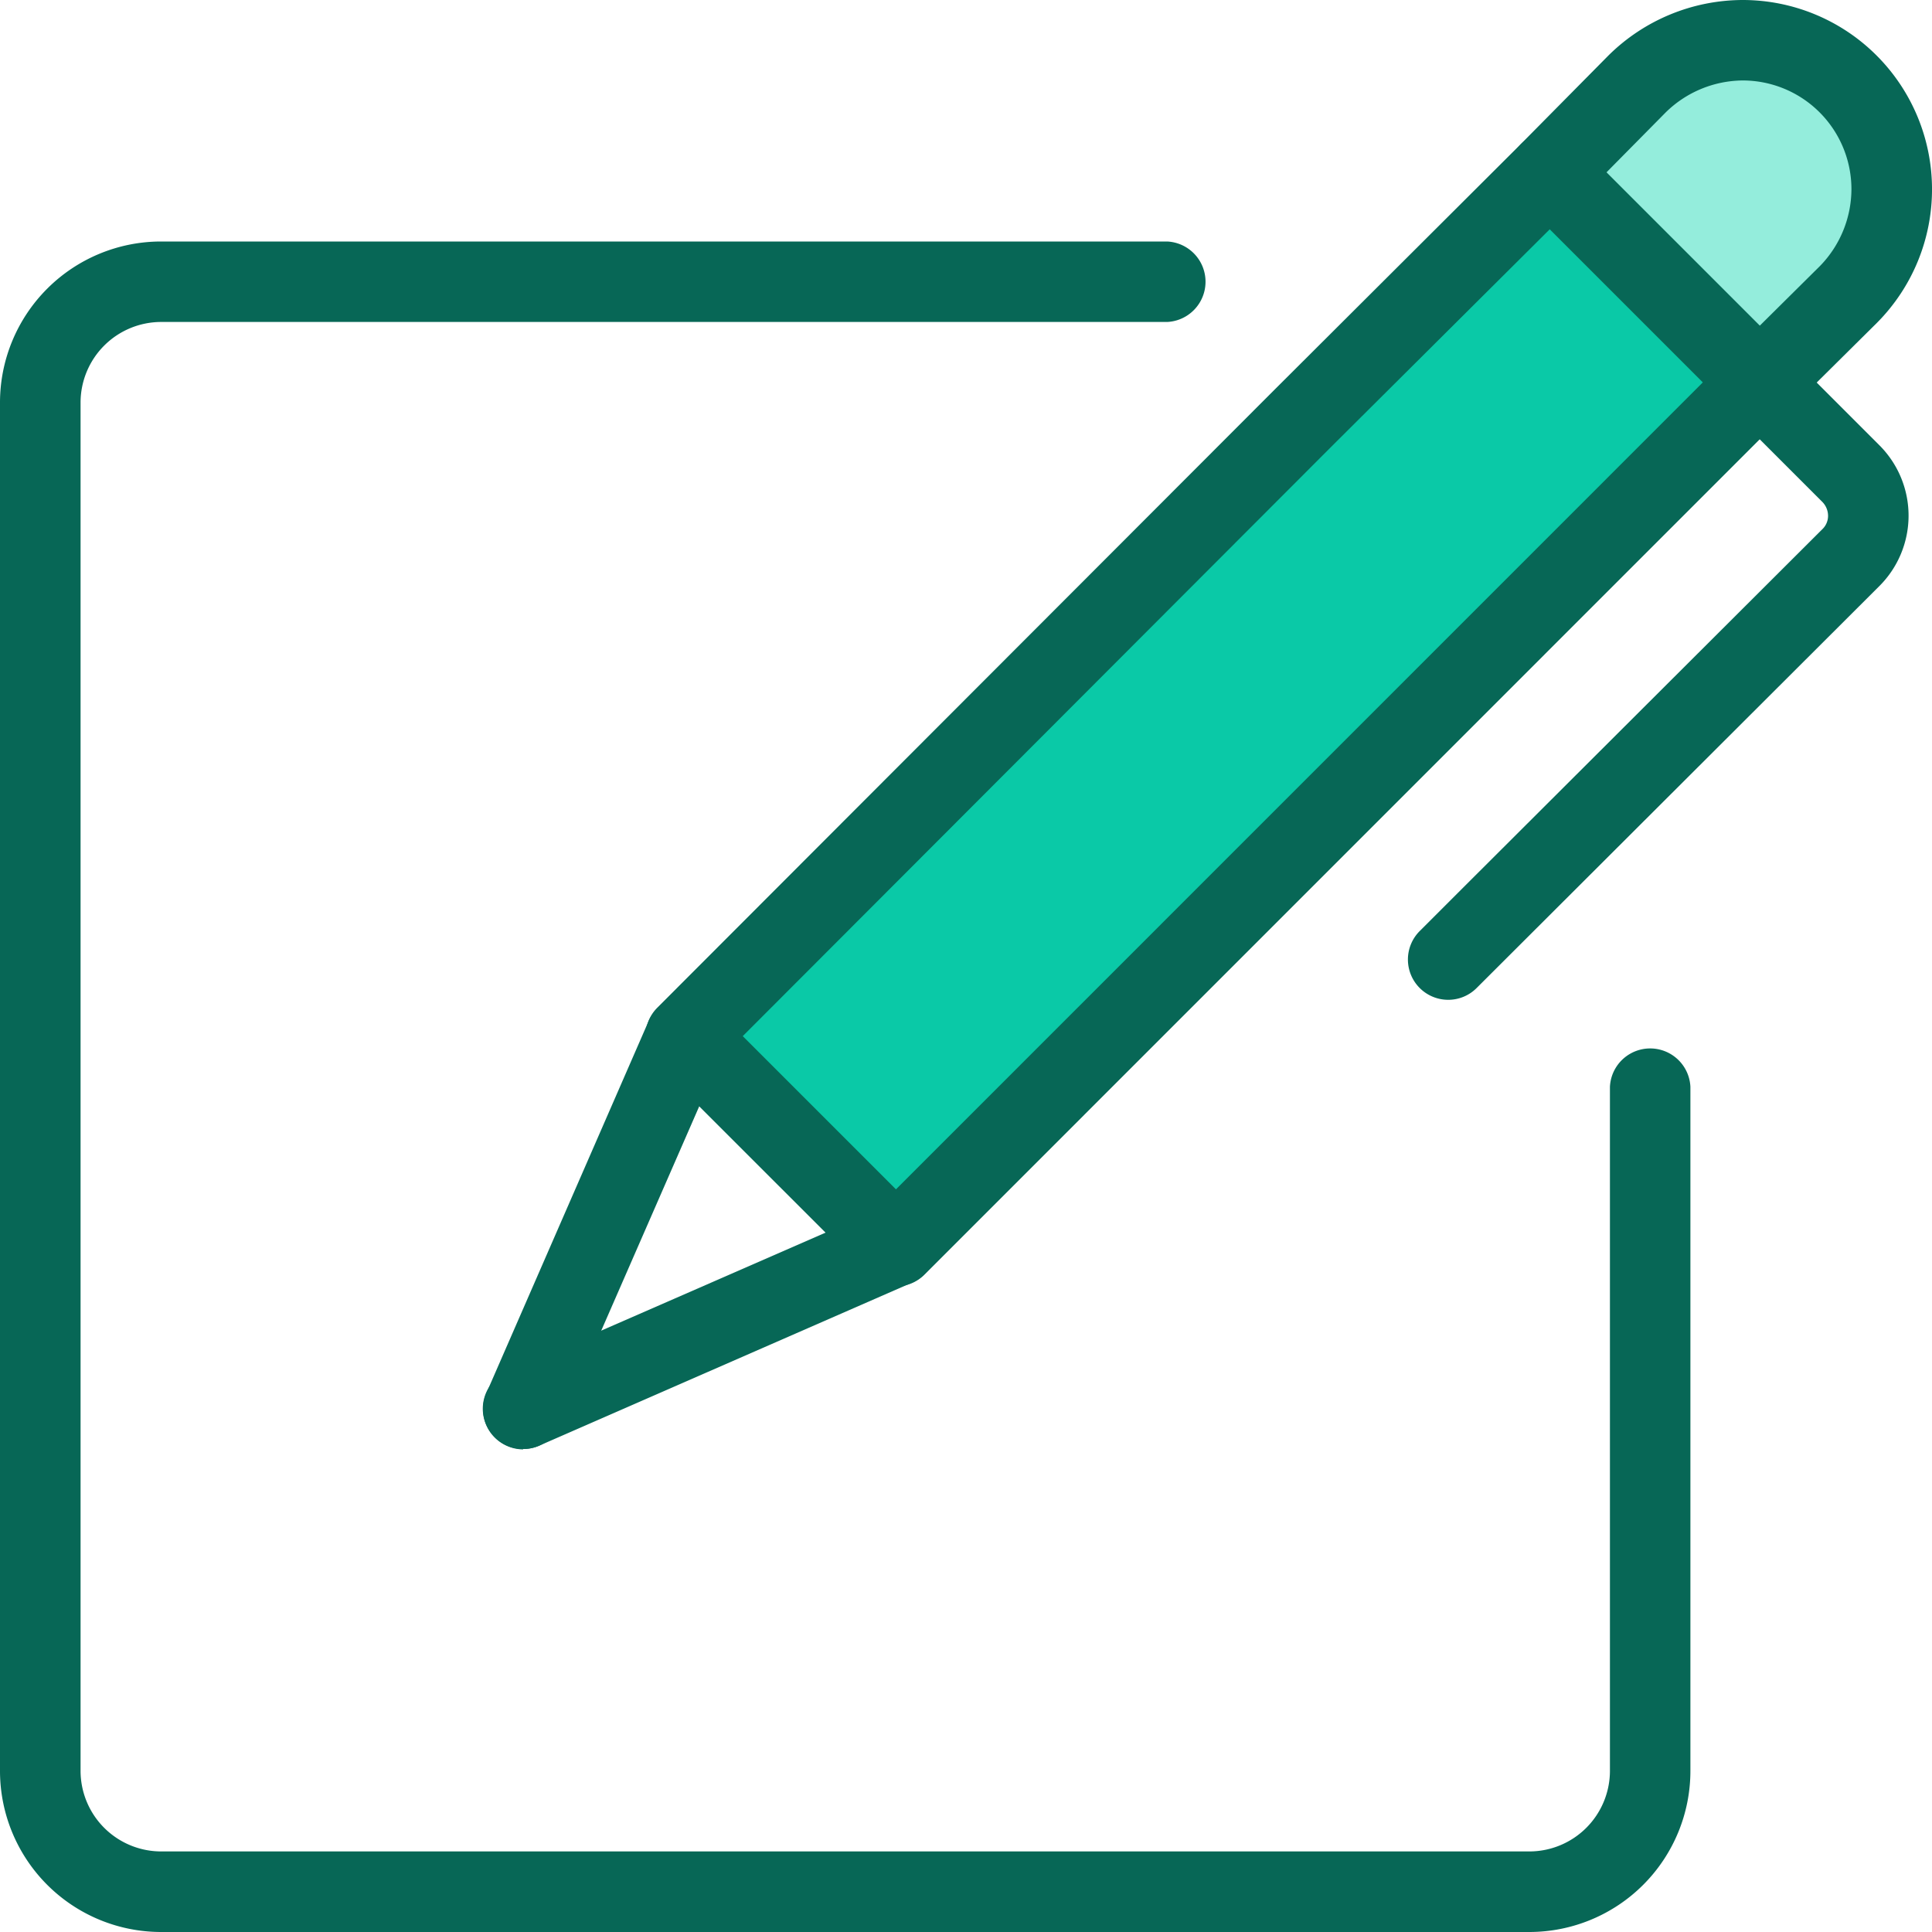
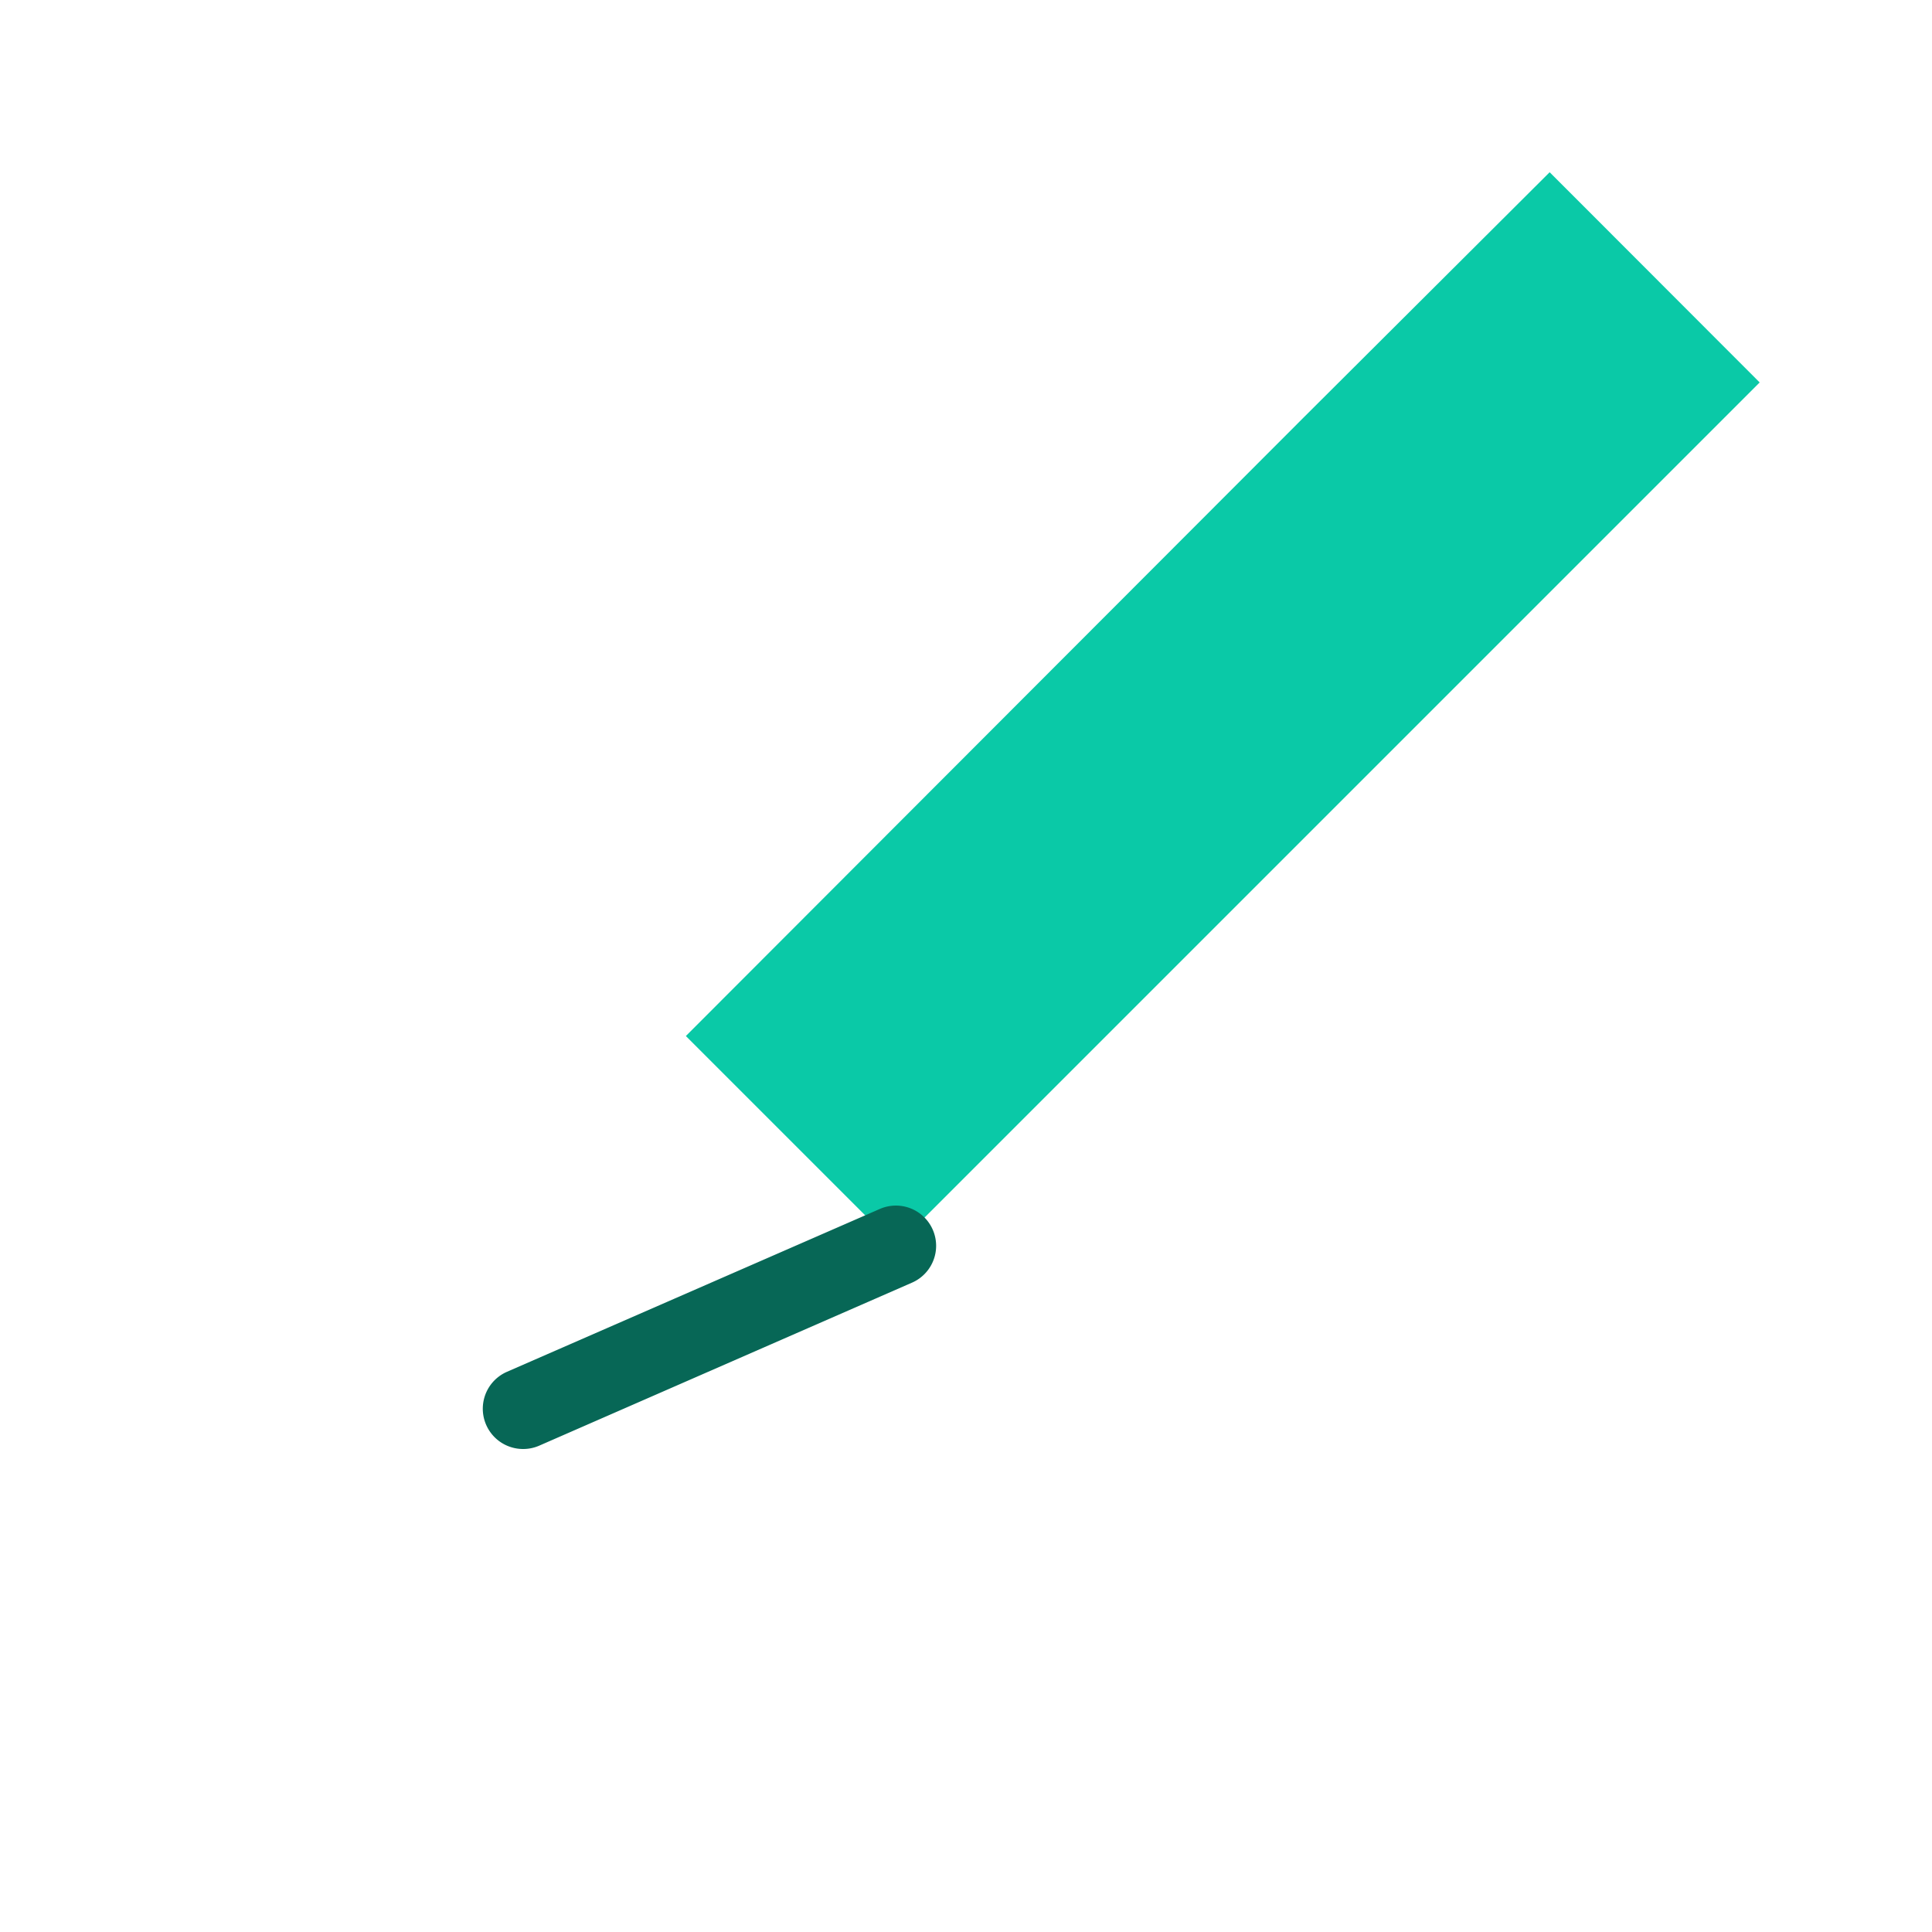
<svg xmlns="http://www.w3.org/2000/svg" width="20" height="20" viewBox="0 0 20 20">
  <defs>
    <clipPath id="clip-path">
      <rect id="Rectangle_14085" data-name="Rectangle 14085" width="20" height="20" fill="none" />
    </clipPath>
  </defs>
  <g id="Blog_Icon" transform="translate(0 0)">
    <g id="Group_2167" data-name="Group 2167" transform="translate(0 0)" clip-path="url(#clip-path)">
-       <path id="Path_30370" data-name="Path 30370" d="M36.574,4.435,34.707,2.568,34.4,2.26l.908-.917A1.566,1.566,0,0,1,36.4.893a1.544,1.544,0,0,1,1.542,1.542,1.566,1.566,0,0,1-.45,1.092Z" transform="translate(-18.357 -0.476)" fill="#94eddc" />
      <path id="Path_30371" data-name="Path 30371" d="M26.341,6,17.4,14.941l-2.175-2.175,6.392-6.4,2.55-2.542.308.308Z" transform="translate(-8.125 -2.041)" fill="#0ac9a7" />
-       <path id="Path_30372" data-name="Path 30372" d="M16.923,13.316a.416.416,0,0,1-.295-.122L14.453,11.02a.416.416,0,0,1,0-.589l6.392-6.4,2.549-2.542L24.3.573A1.983,1.983,0,0,1,25.69,0,1.96,1.96,0,0,1,27.08,3.34l-.922.914-8.94,8.941a.416.416,0,0,1-.295.122m-1.586-2.591,1.586,1.586L25.57,3.664l.918-.91a1.144,1.144,0,0,0,.326-.8A1.126,1.126,0,0,0,25.69.833a1.15,1.15,0,0,0-.8.332l-.9.911,0,0L21.434,4.62ZM23.69,1.783h0Z" transform="translate(-7.648 0)" fill="#076756" />
-       <path id="Path_30373" data-name="Path 30373" d="M31.67,11.914a.417.417,0,0,1-.295-.711l.392-.392,3.775-3.767a.191.191,0,0,0,.061-.139.206.206,0,0,0-.061-.147L32.426,3.642a.416.416,0,0,1,.589-.589L36.131,6.17a1.03,1.03,0,0,1,0,1.464l-4.166,4.158a.415.415,0,0,1-.295.122" transform="translate(-16.679 -1.564)" fill="#076756" />
-       <path id="Path_30374" data-name="Path 30374" d="M11.138,26.8a.417.417,0,0,1-.381-.583l1.683-3.859a.417.417,0,0,1,.764.333L11.52,26.546a.416.416,0,0,1-.382.25" transform="translate(-5.722 -11.796)" fill="#076756" />
      <path id="Path_30375" data-name="Path 30375" d="M11.139,29.285a.417.417,0,0,1-.167-.8L14.83,26.8a.416.416,0,1,1,.333.763L11.305,29.25a.414.414,0,0,1-.166.035" transform="translate(-5.722 -14.285)" fill="#076756" />
-       <path id="Path_30376" data-name="Path 30376" d="M15.833,22.861H1.667A1.668,1.668,0,0,1,0,21.194V7.028A1.668,1.668,0,0,1,1.667,5.361H12.083a.417.417,0,0,1,0,.833H1.667a.835.835,0,0,0-.833.833V21.194a.835.835,0,0,0,.833.833H15.833a.835.835,0,0,0,.833-.833V14.111a.417.417,0,0,1,.833,0v7.083a1.668,1.668,0,0,1-1.667,1.667" transform="translate(0 -2.861)" fill="#076756" />
    </g>
  </g>
</svg>